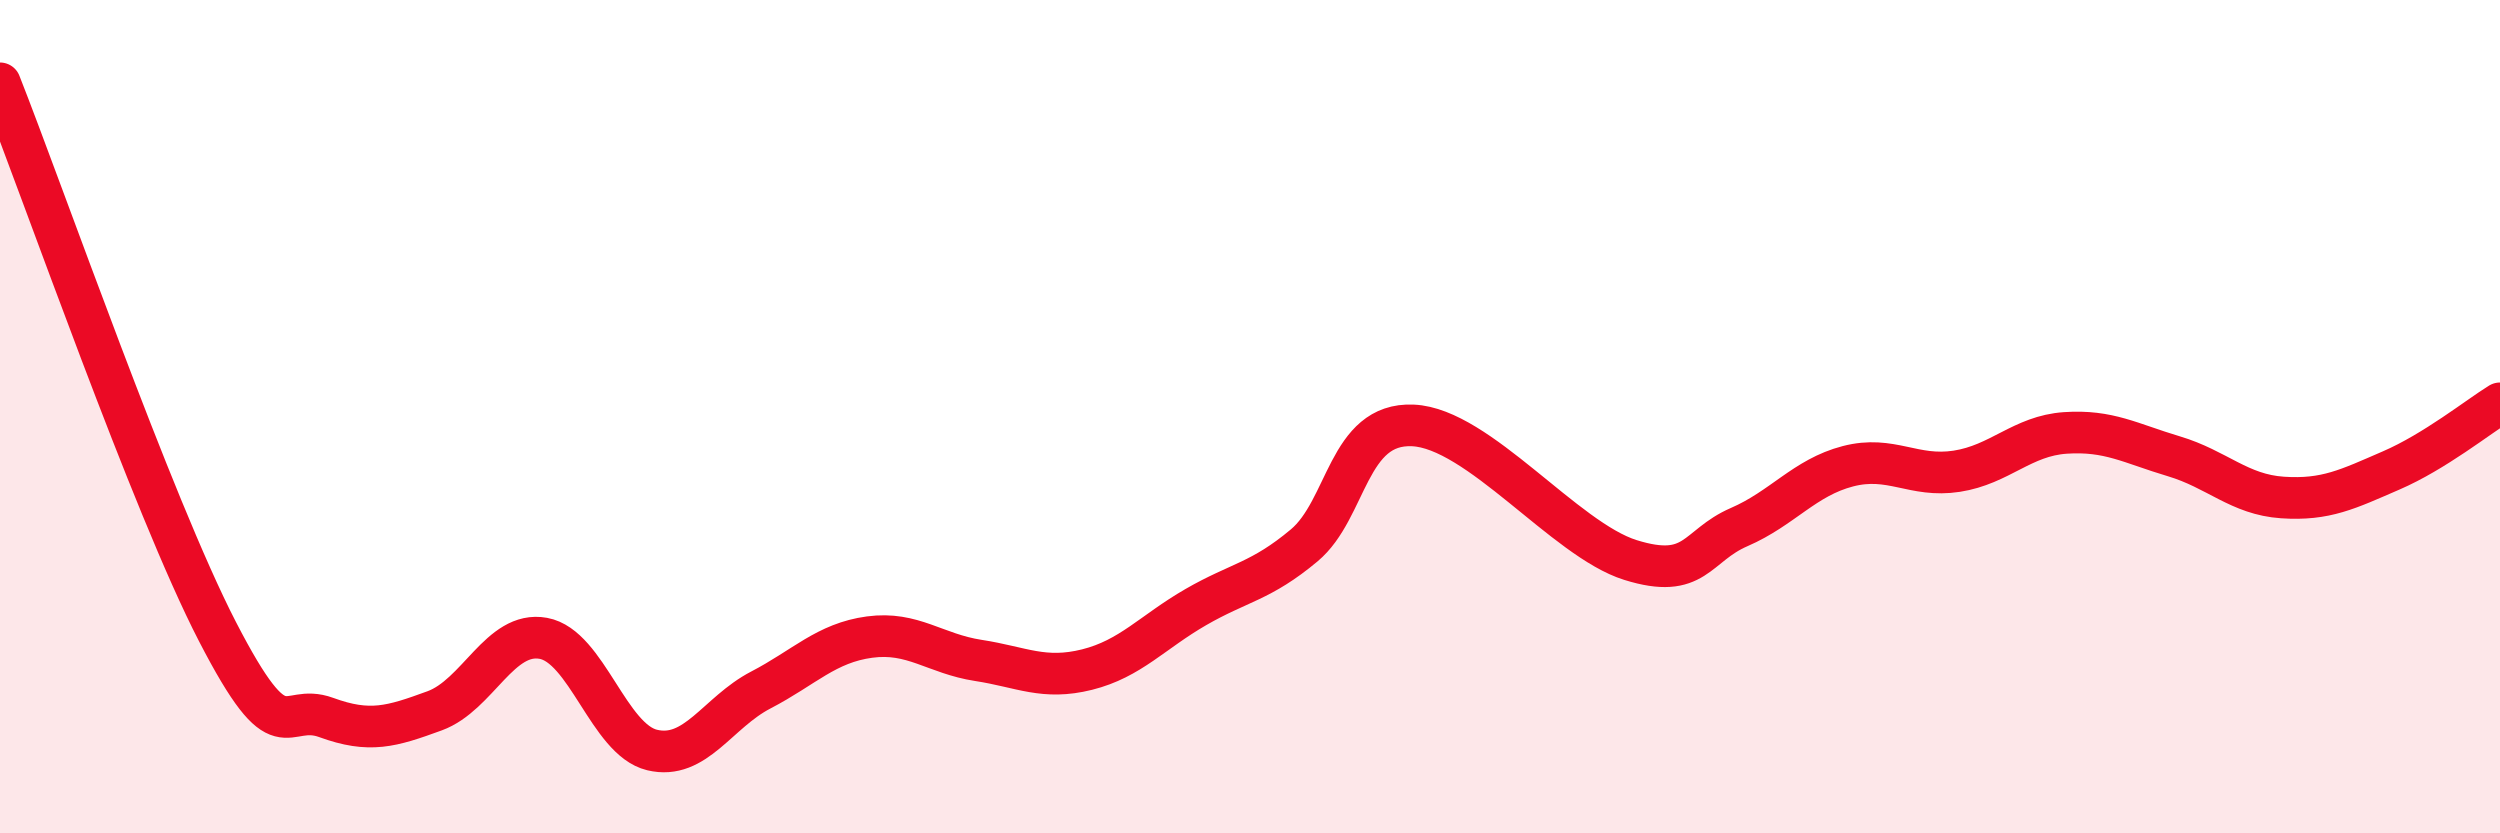
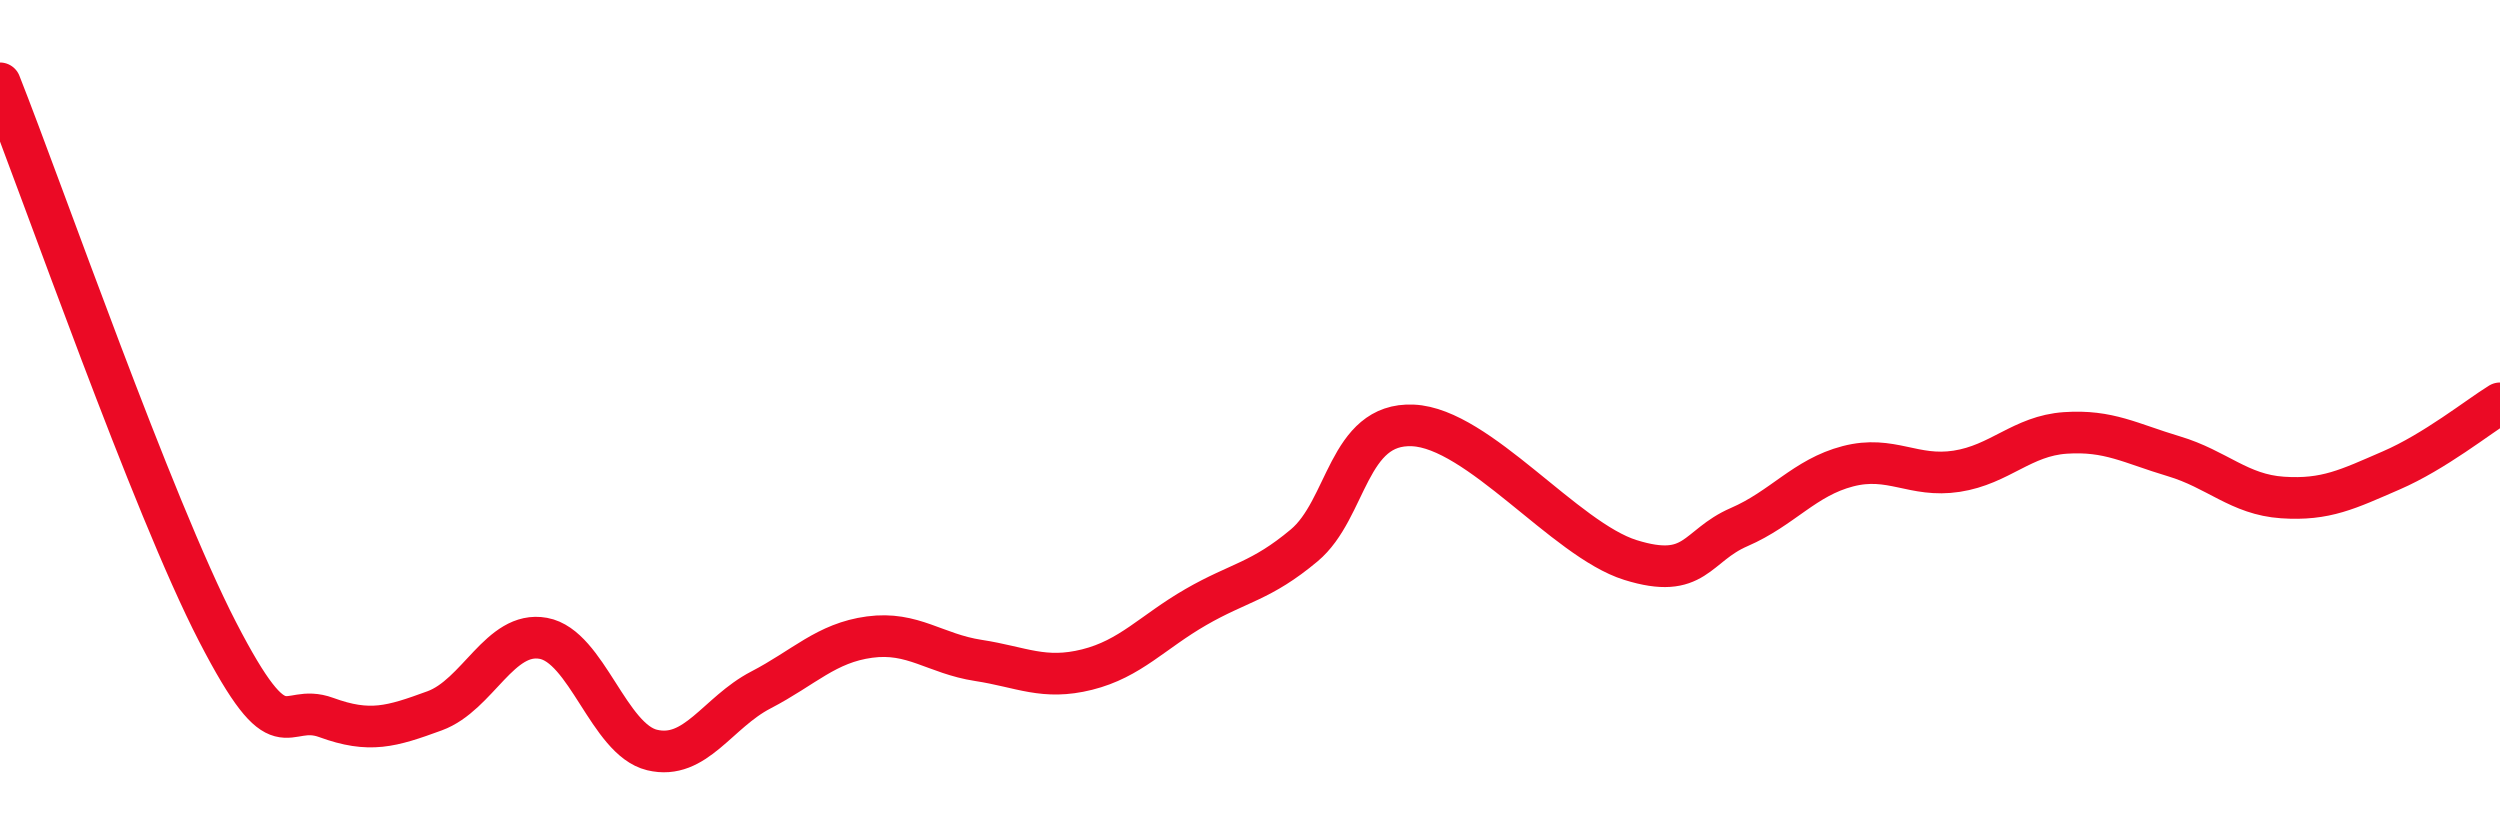
<svg xmlns="http://www.w3.org/2000/svg" width="60" height="20" viewBox="0 0 60 20">
-   <path d="M 0,2 C 1.04,4.63 3.65,12.12 5.22,15.16 C 6.79,18.2 6.79,16.84 7.83,17.22 C 8.87,17.6 9.39,17.44 10.43,17.06 C 11.47,16.68 12,15.13 13.04,15.32 C 14.08,15.51 14.61,17.75 15.65,18 C 16.69,18.25 17.22,17.1 18.26,16.56 C 19.3,16.02 19.83,15.43 20.87,15.29 C 21.91,15.15 22.44,15.69 23.48,15.85 C 24.52,16.01 25.05,16.33 26.09,16.07 C 27.13,15.81 27.66,15.17 28.7,14.57 C 29.74,13.97 30.26,13.96 31.3,13.09 C 32.34,12.22 32.34,10.14 33.91,10.21 C 35.48,10.28 37.56,12.95 39.13,13.44 C 40.7,13.93 40.7,13.1 41.74,12.65 C 42.78,12.2 43.31,11.46 44.35,11.19 C 45.39,10.92 45.92,11.47 46.96,11.31 C 48,11.15 48.53,10.46 49.57,10.39 C 50.61,10.32 51.13,10.64 52.17,10.95 C 53.21,11.26 53.74,11.87 54.78,11.94 C 55.82,12.01 56.35,11.74 57.39,11.29 C 58.43,10.84 59.48,10 60,9.68L60 20L0 20Z" fill="#EB0A25" opacity="0.1" stroke-linecap="round" stroke-linejoin="round" />
  <path d="M 0,2 C 1.04,4.63 3.65,12.12 5.22,15.16 C 6.79,18.2 6.79,16.84 7.83,17.22 C 8.87,17.6 9.39,17.44 10.43,17.06 C 11.47,16.68 12,15.13 13.04,15.32 C 14.08,15.51 14.61,17.75 15.65,18 C 16.69,18.25 17.22,17.1 18.26,16.56 C 19.3,16.02 19.83,15.43 20.87,15.29 C 21.91,15.15 22.44,15.69 23.48,15.85 C 24.52,16.01 25.05,16.33 26.09,16.07 C 27.13,15.81 27.66,15.17 28.7,14.57 C 29.74,13.97 30.26,13.96 31.3,13.09 C 32.34,12.22 32.34,10.14 33.91,10.21 C 35.48,10.28 37.56,12.95 39.13,13.44 C 40.7,13.93 40.7,13.1 41.74,12.65 C 42.78,12.2 43.31,11.46 44.35,11.19 C 45.39,10.92 45.92,11.47 46.96,11.31 C 48,11.15 48.53,10.46 49.57,10.39 C 50.61,10.32 51.13,10.64 52.17,10.95 C 53.21,11.26 53.74,11.87 54.78,11.94 C 55.82,12.01 56.35,11.74 57.39,11.29 C 58.43,10.84 59.48,10 60,9.68" stroke="#EB0A25" stroke-width="1" fill="none" stroke-linecap="round" stroke-linejoin="round" />
</svg>